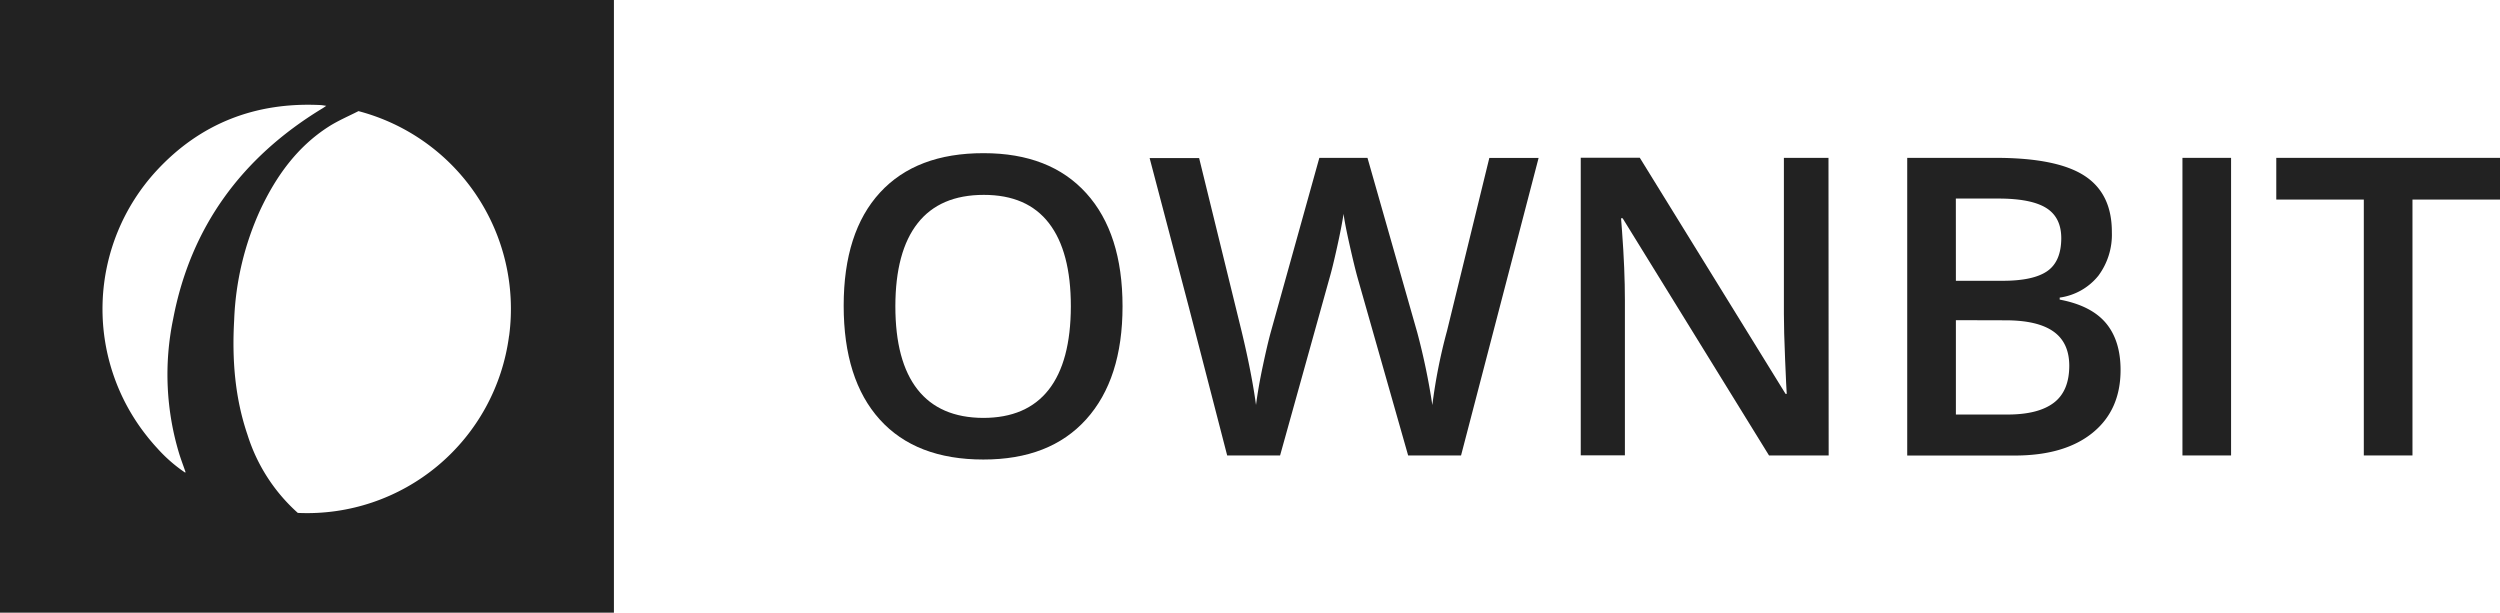
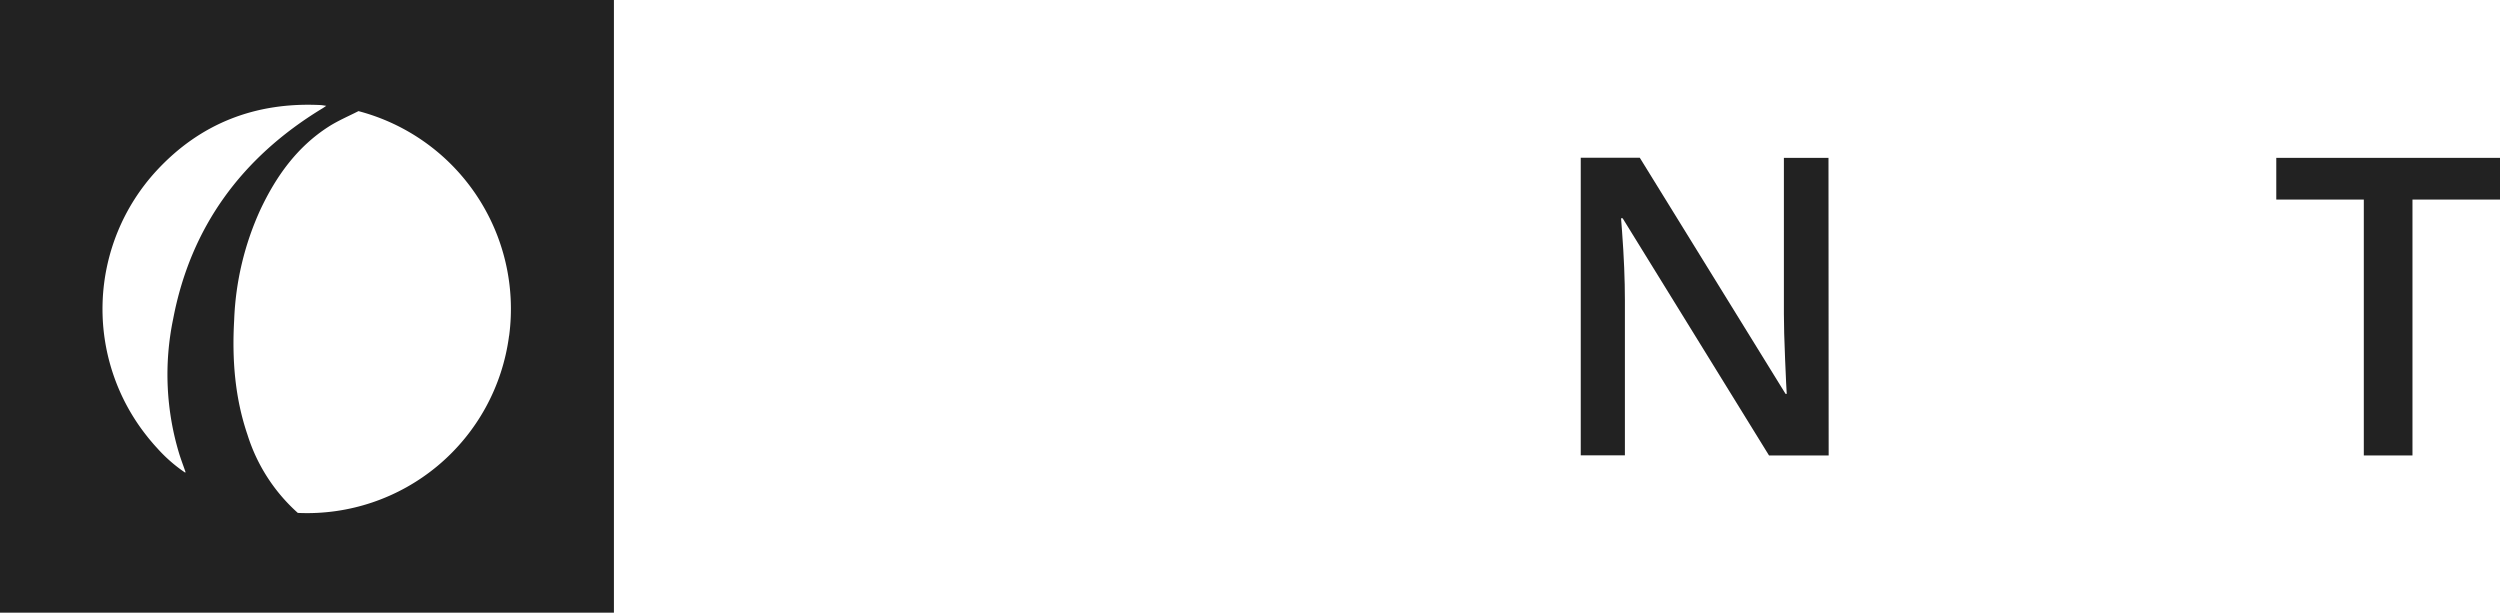
<svg xmlns="http://www.w3.org/2000/svg" id="Ebene_1" data-name="Ebene 1" width="571.25" height="140" viewBox="0 0 571.25 140">
  <title>Ownbit_Logo_sw</title>
  <path d="M0,0V140H140.28V0ZM42.32,108Zm0,0h0a34.15,34.15,0,0,1-6.45-5.65c-.28-.3-.55-.6-.82-.91-.49-.58-1-1.16-1.45-1.75A46.63,46.63,0,0,1,35.77,39c10-10.82,22.61-15.69,37.33-15,.39,0,.78.09,1.45.18-.46.31-.71.5-1,.66-18.27,11.13-30,27-34,48.12A62.4,62.4,0,0,0,41,103.85c.43,1.35.93,2.67,1.39,4Zm74-31.26a46.52,46.52,0,0,1-48.27,40.46A39.91,39.91,0,0,1,56.55,99.34C53.64,90.81,53,82,53.51,73.07a66.44,66.44,0,0,1,6-25.19C63.08,40.31,67.83,33.63,75,29c2.25-1.45,4.76-2.5,6.91-3.61A46.72,46.72,0,0,1,116.34,76.7Z" fill="#222" />
-   <path d="M256.5,70q0,16.6-8.3,25.81T224.69,105q-15.41,0-23.66-9.14t-8.25-26q0-16.83,8.3-25.86t23.7-9q15.16,0,23.44,9.16T256.5,70Zm-51.91,0q0,12.55,5.07,19t15,6.49q9.9,0,14.95-6.42T244.69,70q0-12.51-5-19t-14.91-6.47q-10,0-15.09,6.47T204.59,70Z" fill="#222" />
-   <path d="M333.85,104.07H321.76L310.22,63.51q-.74-2.65-1.86-7.65t-1.35-7c-.31,2-.81,4.56-1.51,7.72s-1.28,5.52-1.74,7.07L292.5,104.07H280.41l-8.79-34-8.93-33.95H274l9.72,39.63Q286,85.23,287,92.53c.34-2.63.85-5.58,1.54-8.83s1.3-5.89,1.86-7.91l11.07-39.72h11L323.85,76a150.91,150.91,0,0,1,3.44,16.55,122.08,122.08,0,0,1,3.35-16.93l9.67-39.53h11.26Z" fill="#222" />
  <path d="M417.85,104.07H404.22L370.78,49.88h-.37l.23,3c.43,5.76.65,11,.65,15.81v35.35H361.2v-68h13.49L408,90h.27c-.06-.72-.18-3.31-.37-7.79s-.28-8-.28-10.49V36.07h10.19Z" fill="#222" />
-   <path d="M435.8,36.07H456q14,0,20.3,4.09t6.26,12.93A15.72,15.72,0,0,1,479.48,63a13.77,13.77,0,0,1-8.84,5v.46c4.77.9,8.29,2.68,10.53,5.33s3.38,6.24,3.38,10.76q0,9.16-6.4,14.35t-17.79,5.19H435.8Zm11.12,28.09h10.7q7,0,10.18-2.21T471,54.44q0-4.78-3.46-6.93t-11-2.14h-9.63Zm0,9V94.72h11.81q7,0,10.54-2.67t3.56-8.45q0-5.3-3.63-7.86t-11-2.55Z" fill="#222" />
-   <path d="M498.69,104.07v-68H509.8v68Z" fill="#222" />
  <path d="M551.25,104.07H540.13V45.6h-20V36.07h51.12V45.6h-20Z" fill="#222" />
</svg>